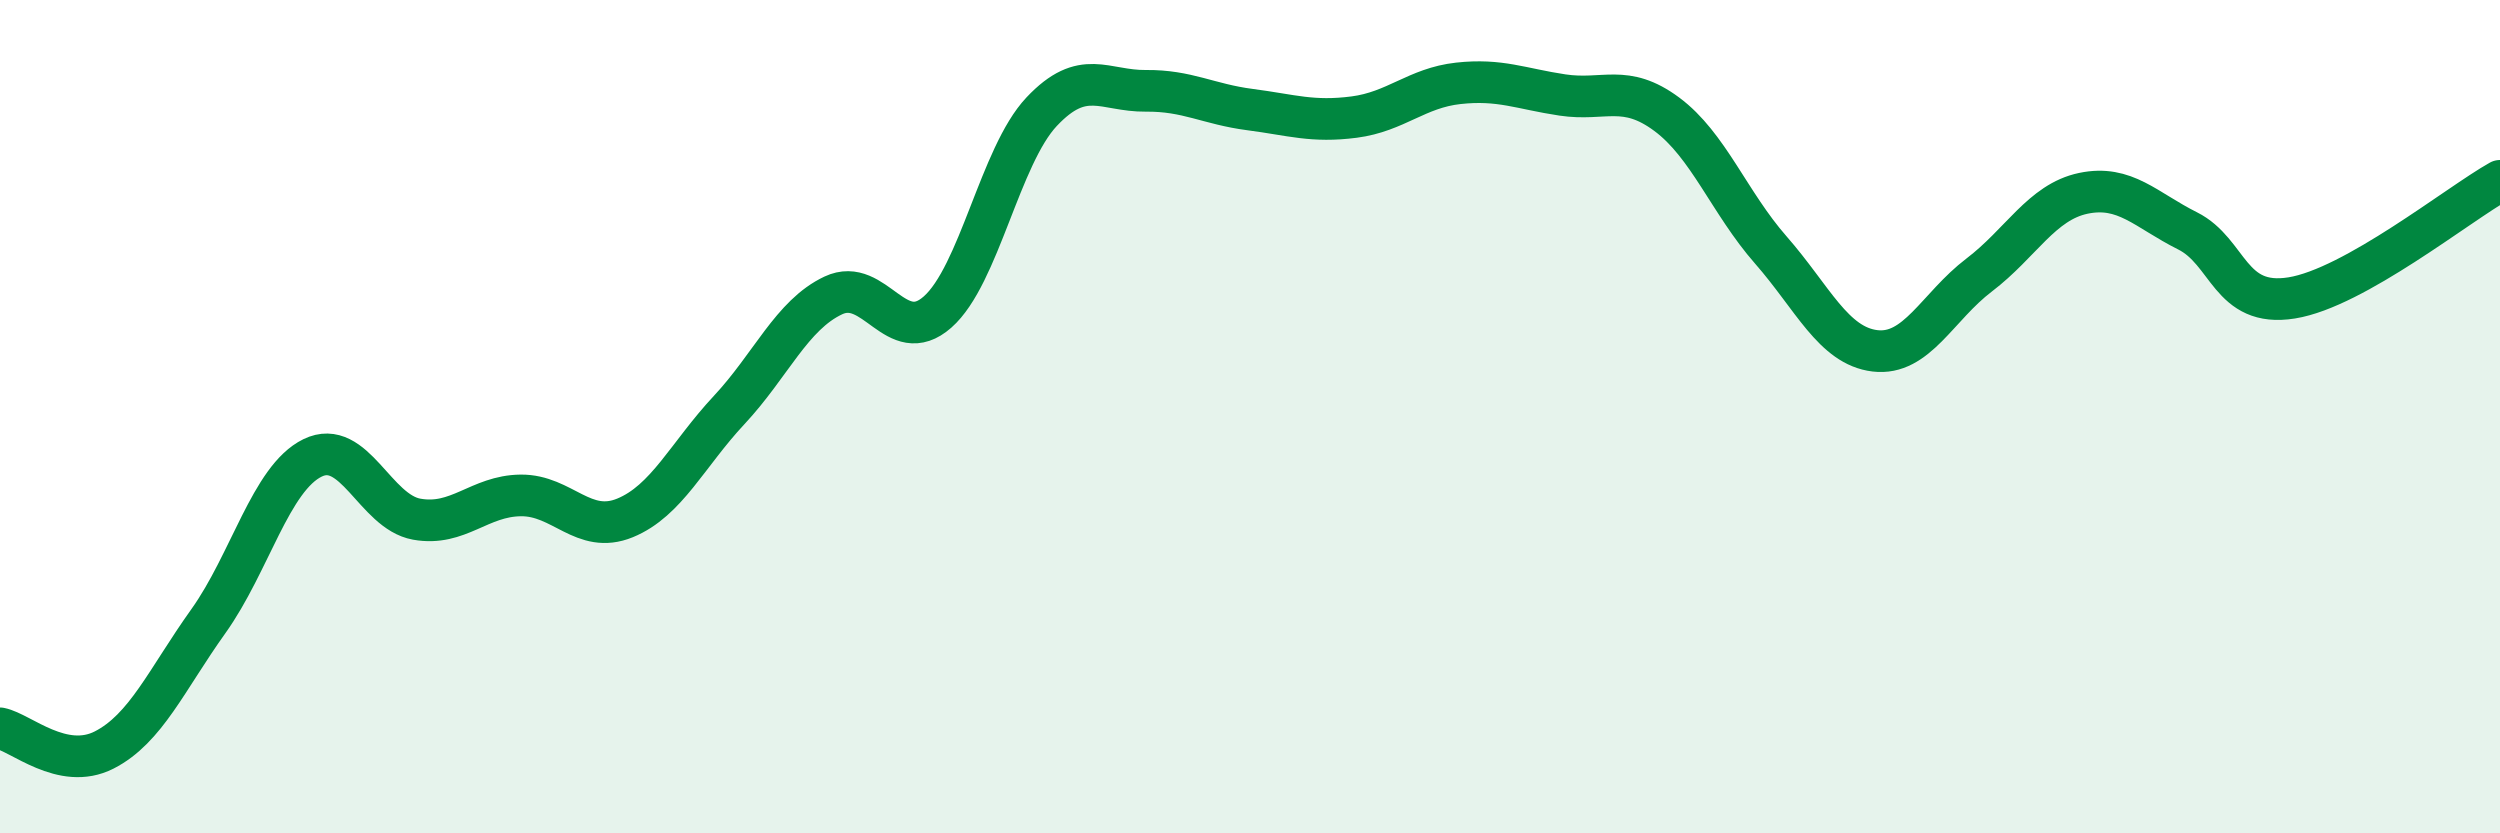
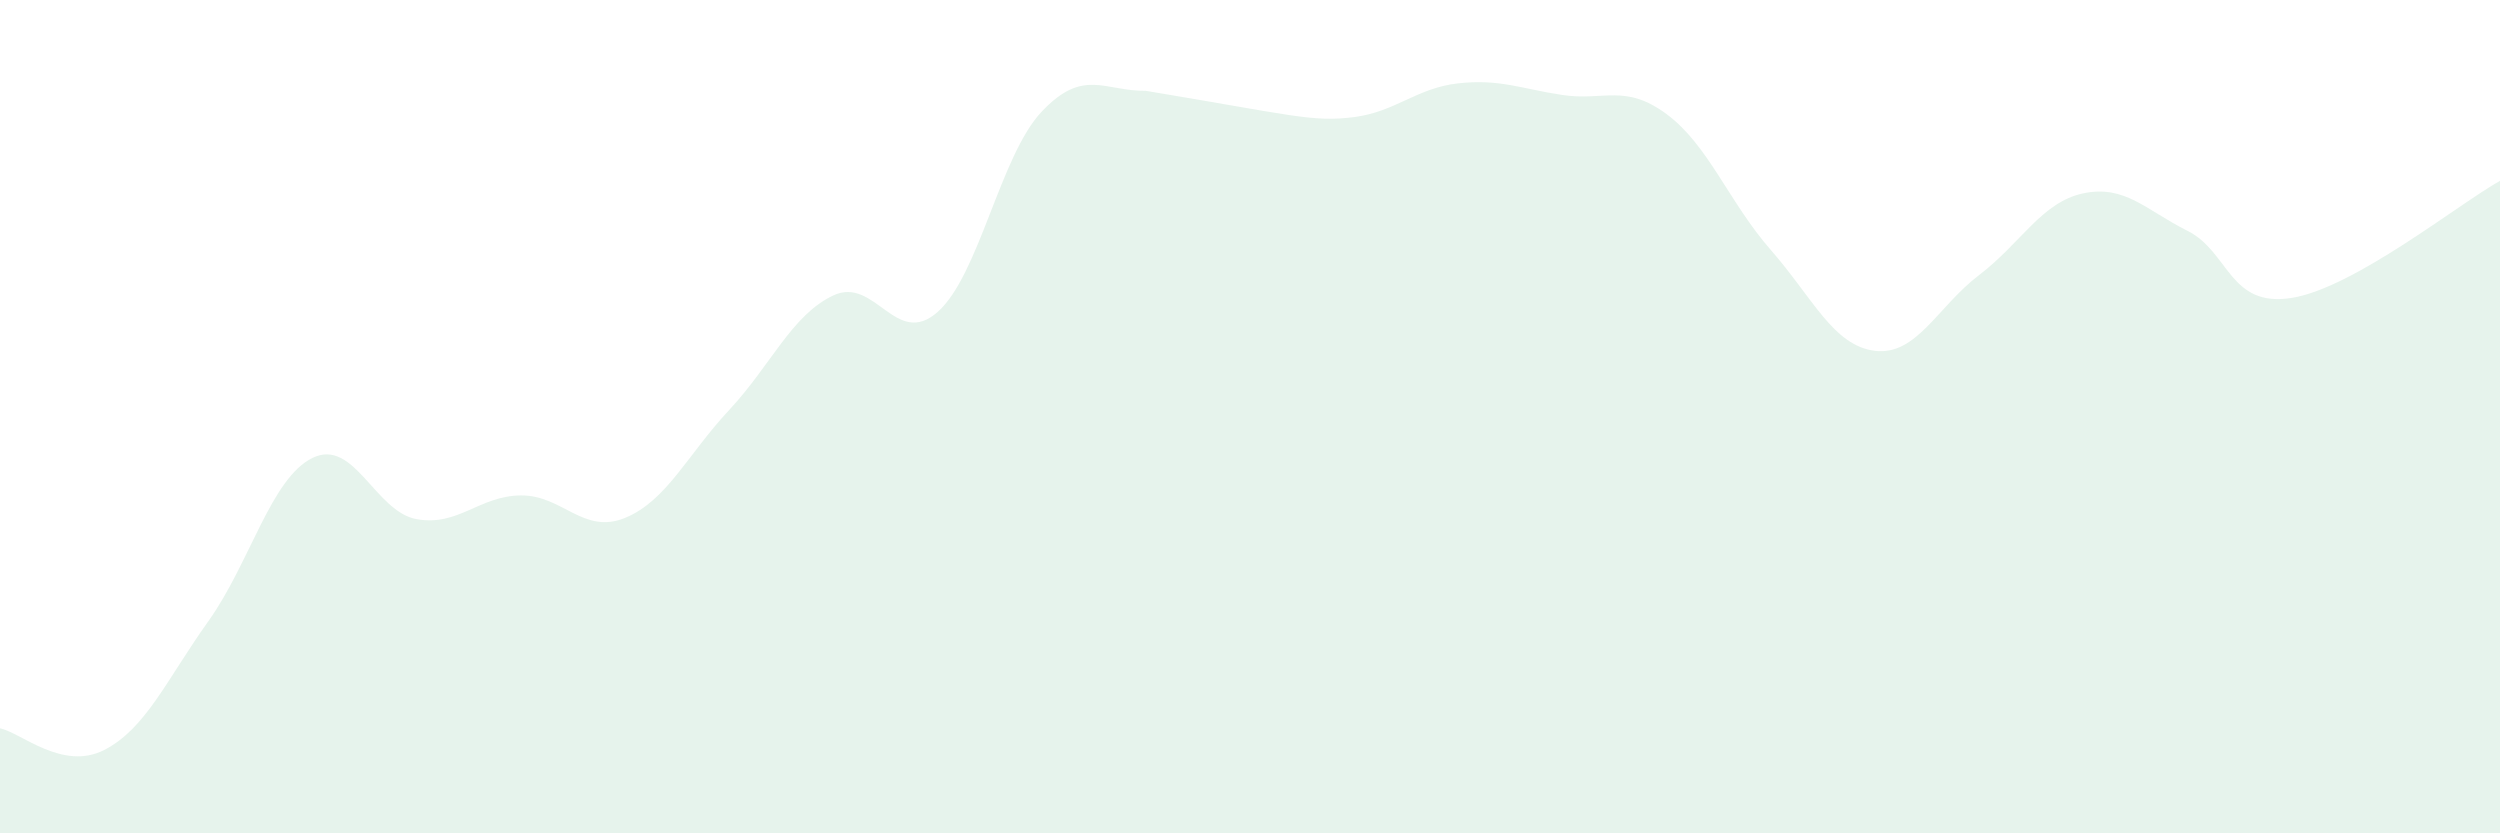
<svg xmlns="http://www.w3.org/2000/svg" width="60" height="20" viewBox="0 0 60 20">
-   <path d="M 0,17.48 C 0.5,17.58 1.5,18.51 2.5,18 C 3.5,17.49 4,16.31 5,14.91 C 6,13.51 6.5,11.48 7.5,10.99 C 8.5,10.5 9,12.28 10,12.46 C 11,12.64 11.5,11.9 12.5,11.89 C 13.5,11.88 14,12.84 15,12.43 C 16,12.02 16.5,10.91 17.5,9.84 C 18.5,8.77 19,7.56 20,7.09 C 21,6.62 21.5,8.37 22.5,7.49 C 23.5,6.61 24,3.74 25,2.68 C 26,1.62 26.5,2.19 27.5,2.18 C 28.5,2.17 29,2.5 30,2.63 C 31,2.76 31.5,2.94 32.5,2.81 C 33.5,2.68 34,2.11 35,2 C 36,1.89 36.5,2.13 37.5,2.28 C 38.5,2.43 39,2 40,2.74 C 41,3.48 41.5,4.86 42.5,6 C 43.5,7.14 44,8.3 45,8.42 C 46,8.54 46.5,7.36 47.5,6.6 C 48.5,5.84 49,4.85 50,4.64 C 51,4.43 51.5,5.04 52.5,5.54 C 53.5,6.04 53.5,7.39 55,7.15 C 56.5,6.91 59,4.9 60,4.34L60 20L0 20Z" fill="#008740" opacity="0.1" stroke-linecap="round" stroke-linejoin="round" />
-   <path d="M 0,17.48 C 0.5,17.58 1.5,18.51 2.5,18 C 3.5,17.49 4,16.31 5,14.91 C 6,13.51 6.5,11.48 7.5,10.99 C 8.5,10.5 9,12.28 10,12.46 C 11,12.64 11.5,11.9 12.5,11.89 C 13.5,11.88 14,12.84 15,12.43 C 16,12.02 16.5,10.91 17.5,9.84 C 18.5,8.77 19,7.56 20,7.09 C 21,6.62 21.5,8.37 22.5,7.49 C 23.5,6.61 24,3.74 25,2.68 C 26,1.62 26.5,2.19 27.5,2.18 C 28.5,2.17 29,2.5 30,2.63 C 31,2.76 31.5,2.94 32.5,2.81 C 33.5,2.68 34,2.11 35,2 C 36,1.89 36.5,2.13 37.5,2.28 C 38.5,2.43 39,2 40,2.74 C 41,3.48 41.5,4.86 42.5,6 C 43.5,7.14 44,8.3 45,8.42 C 46,8.54 46.5,7.36 47.5,6.6 C 48.5,5.84 49,4.85 50,4.64 C 51,4.43 51.5,5.04 52.5,5.54 C 53.5,6.04 53.5,7.39 55,7.15 C 56.5,6.91 59,4.9 60,4.34" stroke="#008740" stroke-width="1" fill="none" stroke-linecap="round" stroke-linejoin="round" />
+   <path d="M 0,17.48 C 0.5,17.58 1.5,18.51 2.5,18 C 3.5,17.49 4,16.31 5,14.91 C 6,13.51 6.5,11.48 7.5,10.99 C 8.5,10.5 9,12.28 10,12.46 C 11,12.64 11.5,11.9 12.5,11.89 C 13.5,11.88 14,12.84 15,12.43 C 16,12.02 16.5,10.91 17.5,9.84 C 18.5,8.77 19,7.56 20,7.09 C 21,6.62 21.5,8.37 22.5,7.49 C 23.5,6.61 24,3.74 25,2.68 C 26,1.62 26.5,2.19 27.5,2.18 C 31,2.76 31.5,2.94 32.5,2.81 C 33.5,2.68 34,2.11 35,2 C 36,1.89 36.5,2.13 37.5,2.28 C 38.5,2.43 39,2 40,2.74 C 41,3.48 41.5,4.86 42.5,6 C 43.5,7.14 44,8.3 45,8.42 C 46,8.54 46.5,7.36 47.5,6.6 C 48.5,5.84 49,4.85 50,4.64 C 51,4.43 51.5,5.04 52.5,5.54 C 53.5,6.04 53.5,7.39 55,7.15 C 56.5,6.91 59,4.9 60,4.34L60 20L0 20Z" fill="#008740" opacity="0.1" stroke-linecap="round" stroke-linejoin="round" />
</svg>